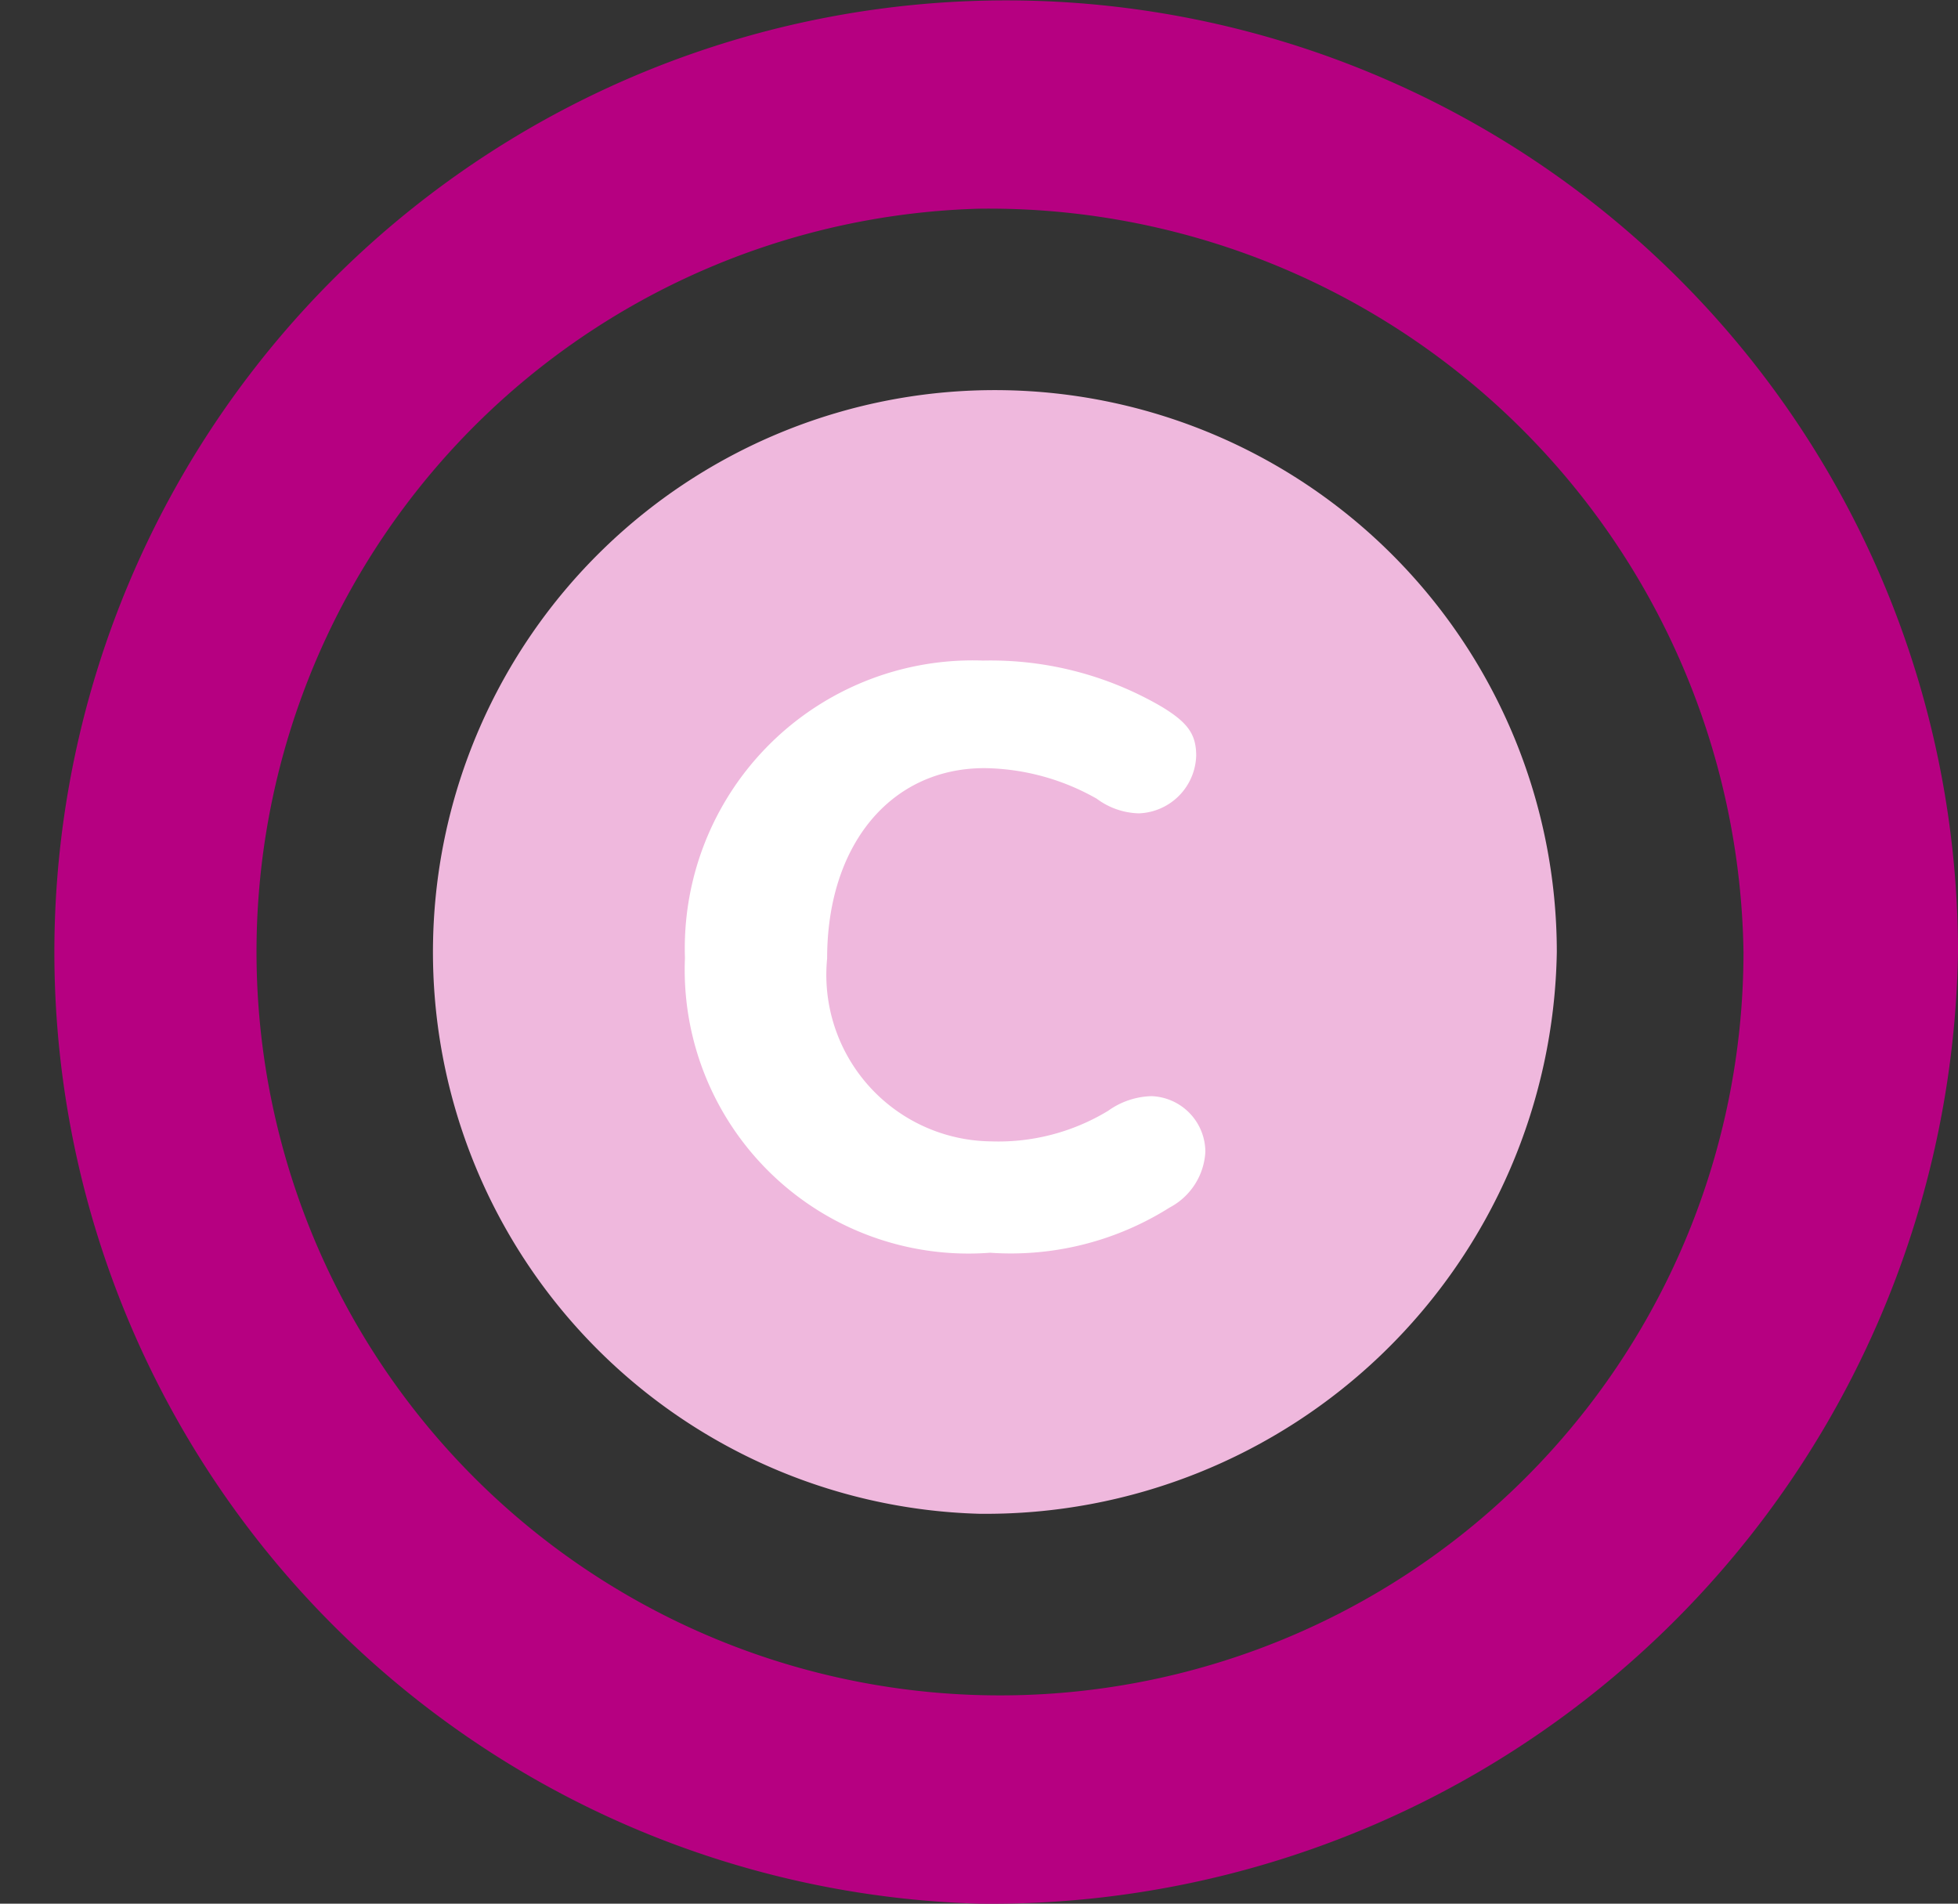
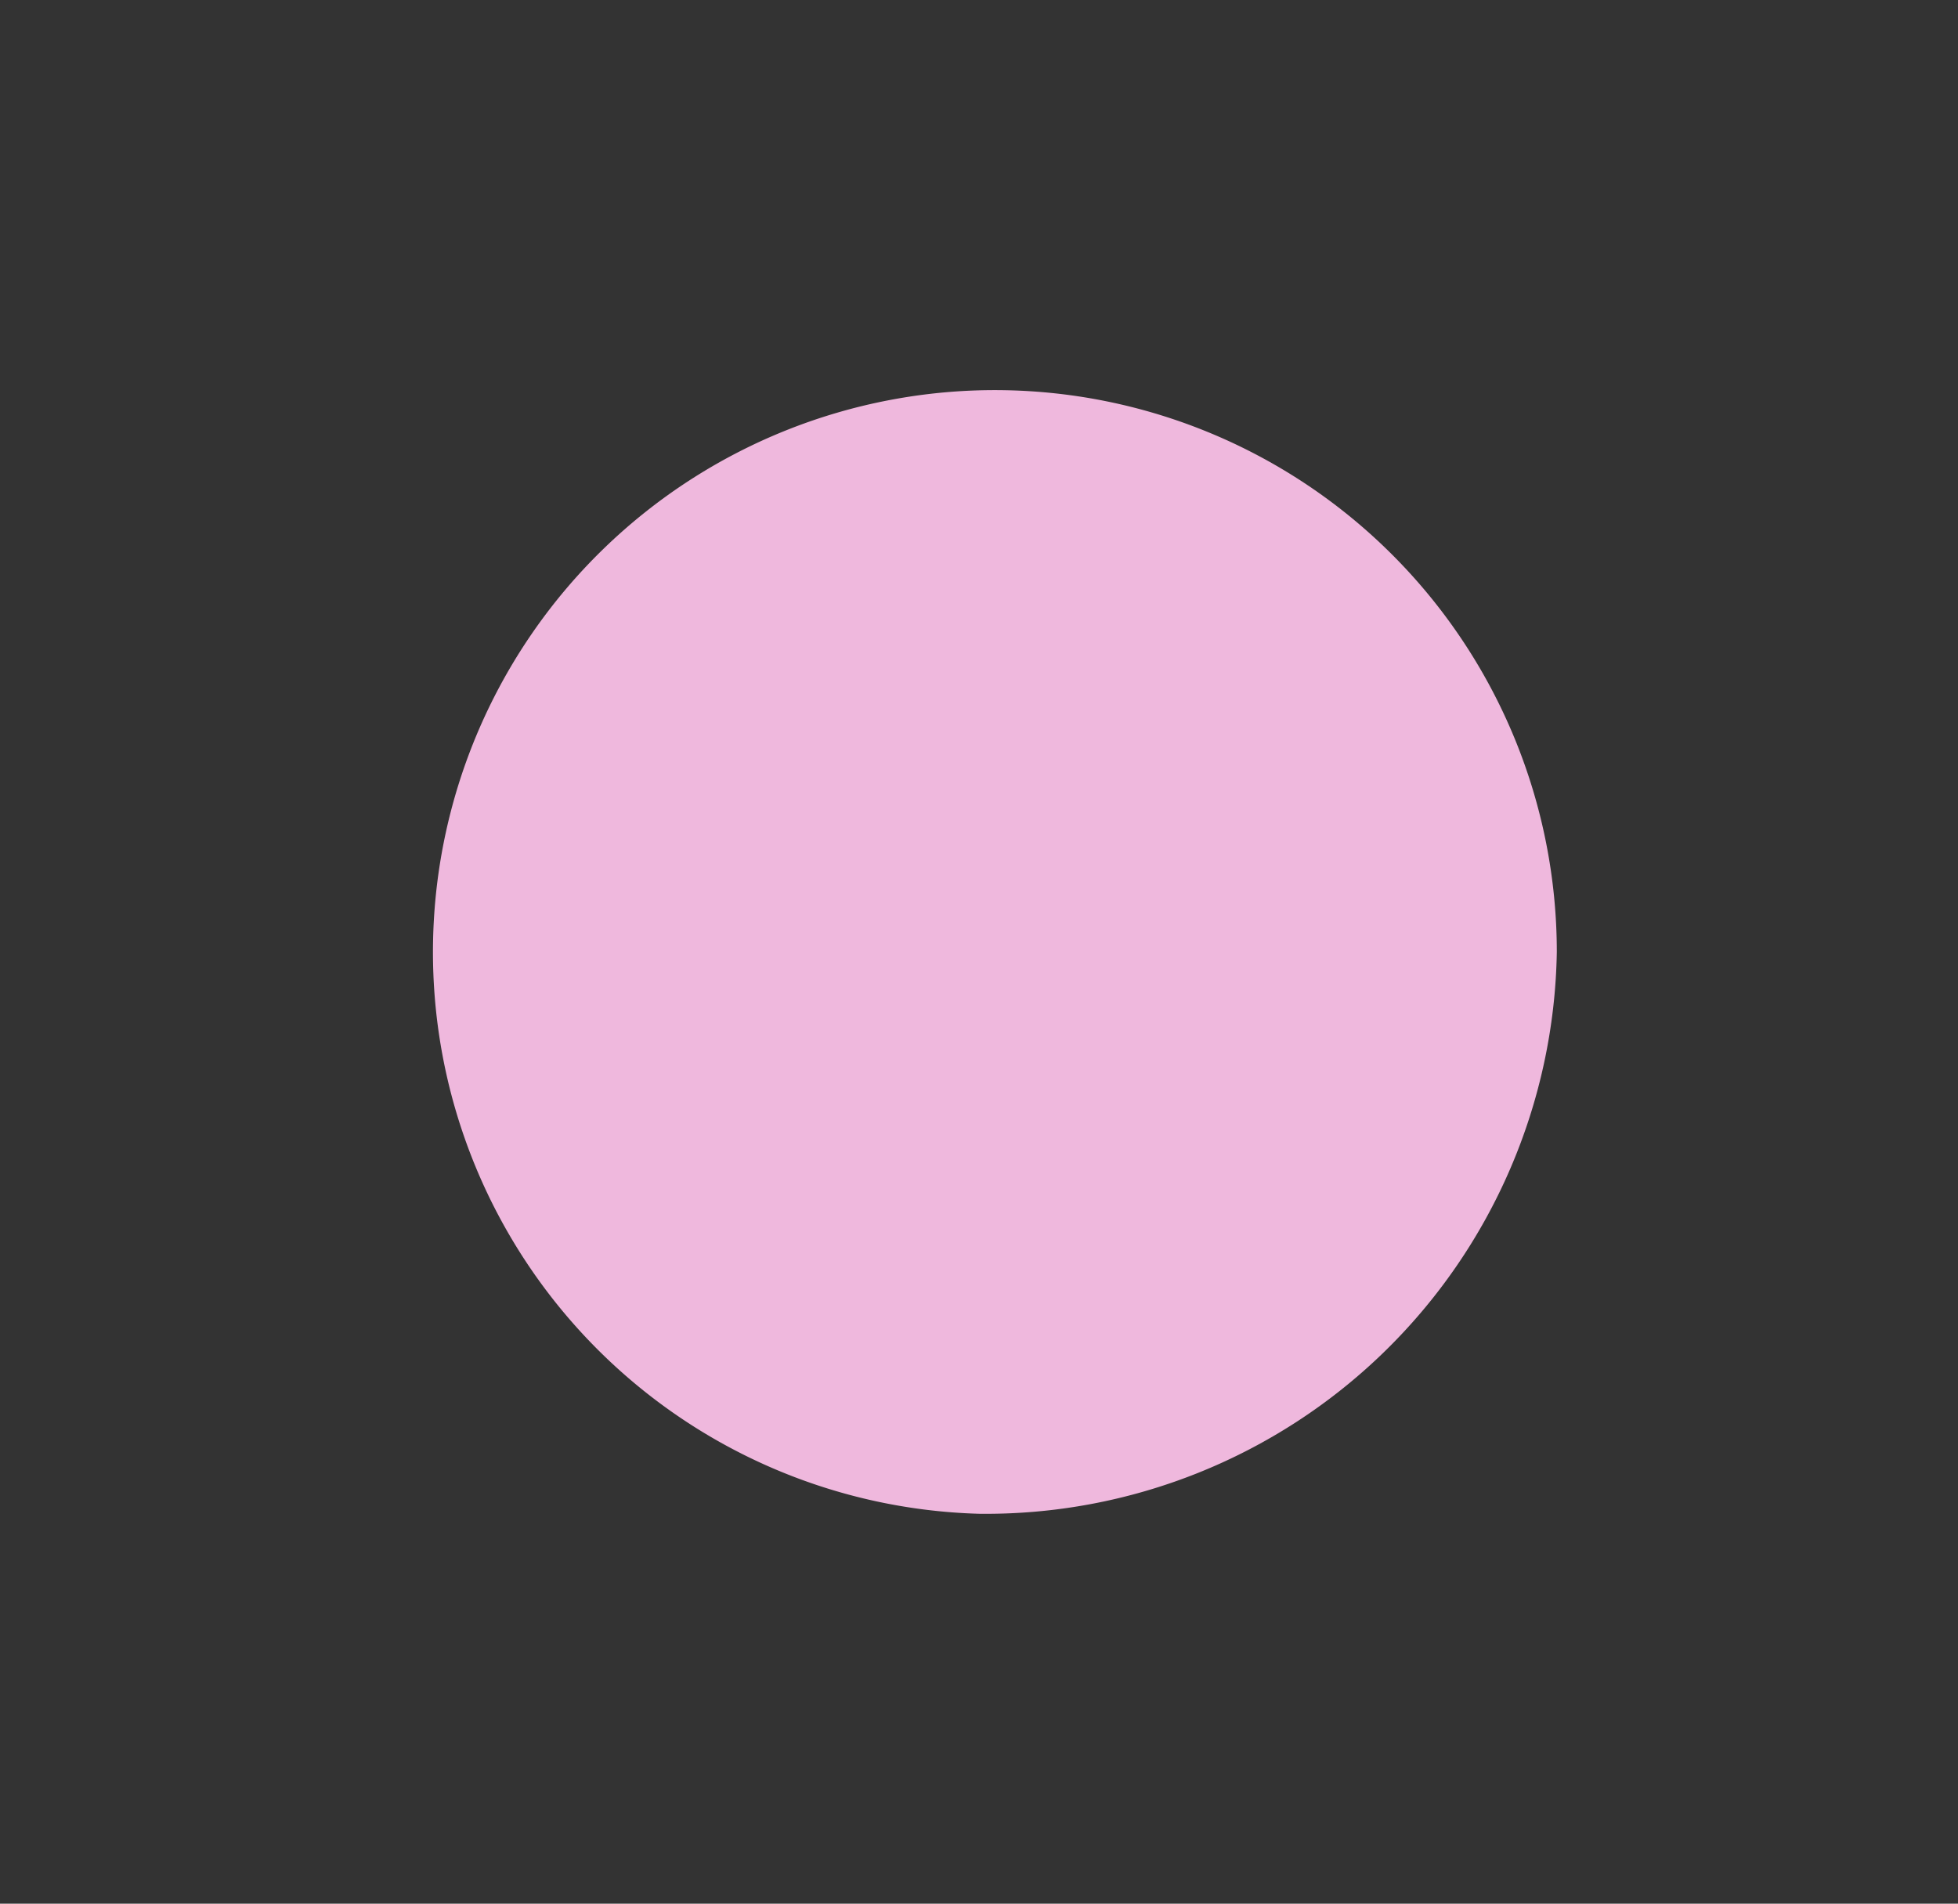
<svg xmlns="http://www.w3.org/2000/svg" id="グループ_7477" data-name="グループ 7477" width="16.457" height="16" viewBox="0 0 16.457 16">
  <rect x="0" y="0" width="16.457" height="16" fill="#333333" stroke="none" />
-   <path id="パス_8927" data-name="パス 8927" d="M2950.835,1293.241a8,8,0,1,1,8.228-8A8.126,8.126,0,0,1,2950.835,1293.241Zm0-14.246a6.249,6.249,0,1,0,6.425,6.246A6.344,6.344,0,0,0,2950.835,1278.995Z" transform="translate(-2942.606 -1277.241)" fill="#b60081" />
  <path id="パス_8928" data-name="パス 8928" d="M2955.478,1294.7a4.723,4.723,0,1,1,4.856-4.722A4.8,4.8,0,0,1,2955.478,1294.7Z" transform="translate(-2947.249 -1281.977)" fill="#efb8dd" />
  <g id="グループ_7476" data-name="グループ 7476" transform="translate(5.757 5.553)">
-     <path id="パス_8929" data-name="パス 8929" d="M2960.291,1291.2c.223.134.295.233.295.414a.5.5,0,0,1-.481.485.616.616,0,0,1-.355-.123,1.955,1.955,0,0,0-.943-.257c-.787,0-1.323.643-1.323,1.6a1.4,1.4,0,0,0,1.377,1.537,1.778,1.778,0,0,0,.985-.257.653.653,0,0,1,.366-.123.47.47,0,0,1,.451.468.563.563,0,0,1-.3.468,2.5,2.5,0,0,1-1.509.38,2.385,2.385,0,0,1-2.565-2.477,2.42,2.42,0,0,1,2.506-2.5A2.852,2.852,0,0,1,2960.291,1291.2Z" transform="translate(-2956.289 -1290.816)" fill="#fff" />
-   </g>
+     </g>
</svg>